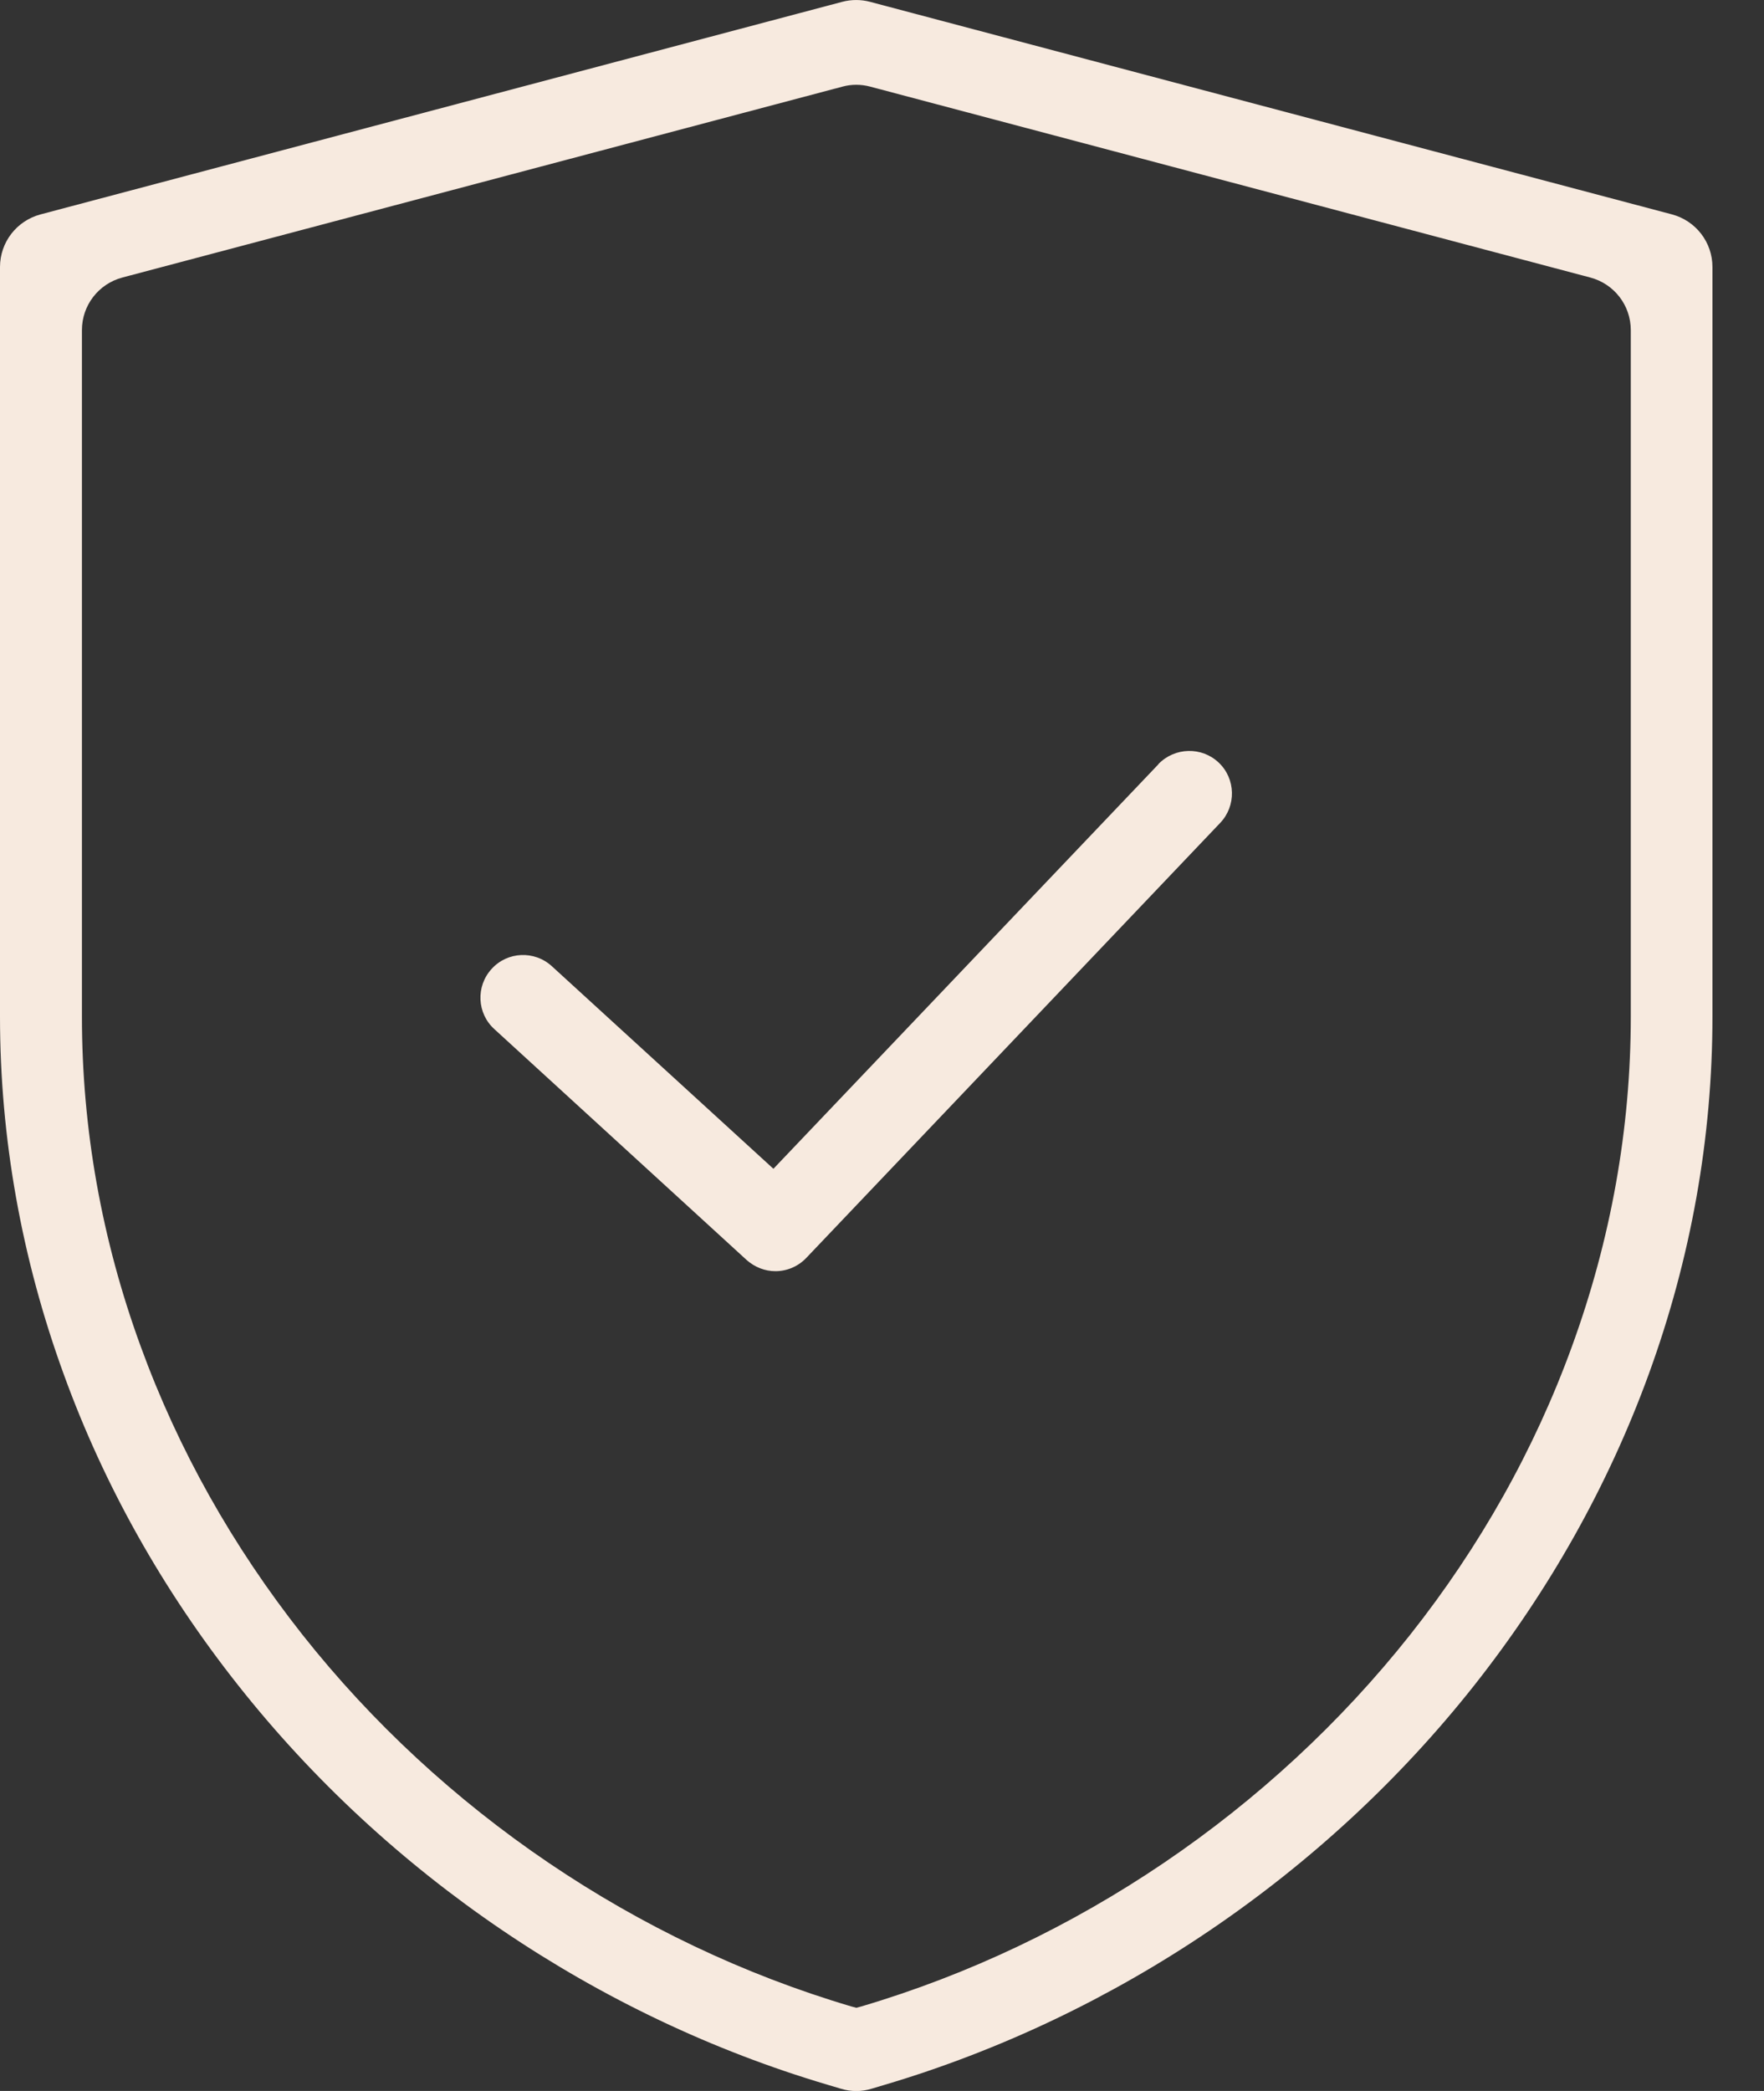
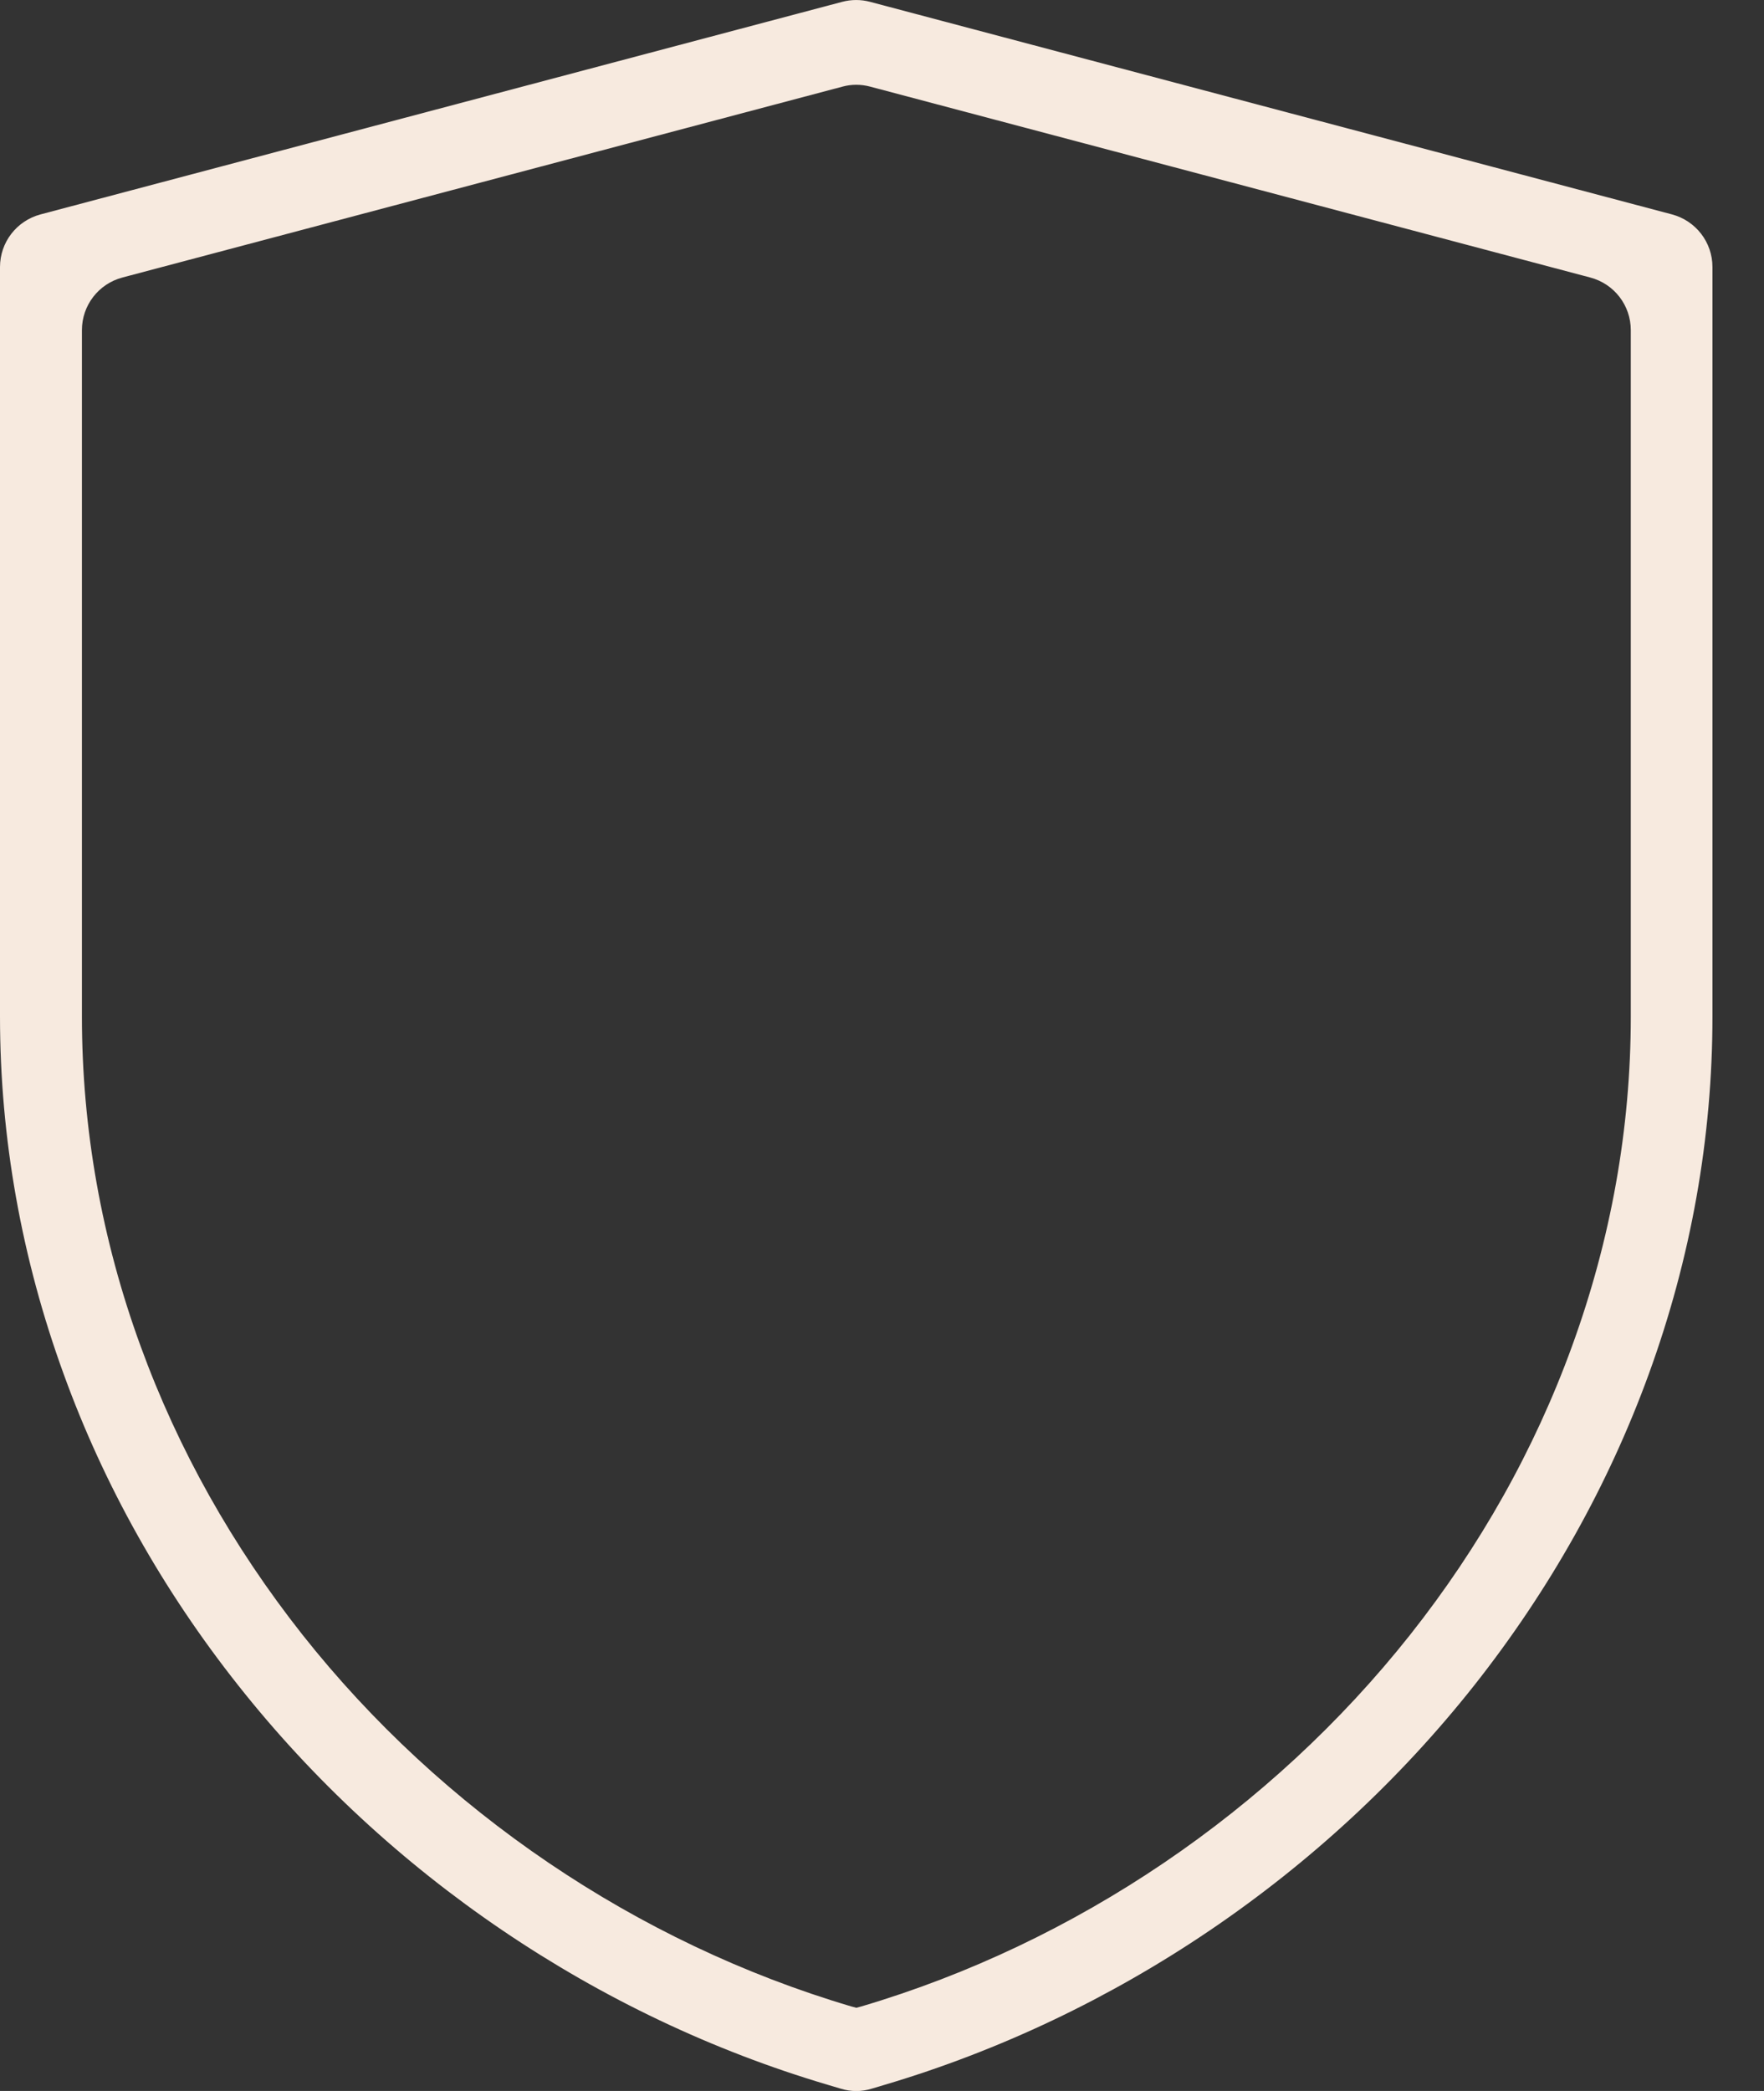
<svg xmlns="http://www.w3.org/2000/svg" width="27" height="32" viewBox="0 0 27 32" fill="none">
  <rect x="0" y="0" width="27" height="32" fill="#333333" stroke="none" />
  <g id="escudo" clip-path="url(#clip0_18_43)">
-     <path id="Vector" d="M17.733 11.694L11.838 17.887L8.447 14.787C8.18 14.543 7.767 14.561 7.525 14.828C7.281 15.094 7.3 15.508 7.566 15.749L11.427 19.282C11.553 19.394 11.709 19.454 11.869 19.454C12.041 19.454 12.214 19.385 12.342 19.25L18.677 12.593C18.924 12.333 18.915 11.919 18.655 11.672C18.395 11.424 17.981 11.434 17.73 11.694H17.733Z" fill="#F7EADF" />
-     <path id="Vector_2" d="M13.342 31.965C13.189 32.013 13.023 32.013 12.869 31.965L12.671 31.906C9.142 30.862 5.936 28.69 3.645 25.791C2.492 24.334 1.592 22.732 0.975 21.03C0.329 19.256 0 17.413 0 15.555V4.087C0 3.708 0.254 3.379 0.621 3.281L12.891 0.028C13.032 -0.009 13.179 -0.009 13.317 0.028L25.591 3.281C25.957 3.379 26.211 3.708 26.211 4.087V15.555C26.211 17.413 25.882 19.256 25.236 21.03C24.616 22.732 23.716 24.334 22.566 25.791C20.275 28.69 17.069 30.859 13.54 31.906L13.342 31.965ZM1.874 4.247C1.508 4.344 1.254 4.673 1.254 5.052V15.558C1.254 17.269 1.555 18.968 2.153 20.604C2.727 22.181 3.56 23.663 4.629 25.017C6.76 27.712 9.744 29.734 13.029 30.706L13.107 30.727L13.185 30.706C16.47 29.734 19.451 27.712 21.585 25.017C22.654 23.666 23.488 22.181 24.061 20.604C24.657 18.968 24.961 17.269 24.961 15.558V5.052C24.961 4.673 24.707 4.344 24.34 4.247L13.32 1.326C13.179 1.288 13.032 1.288 12.894 1.326L1.874 4.247Z" fill="#F7EADF" />
+     <path id="Vector_2" d="M13.342 31.965C13.189 32.013 13.023 32.013 12.869 31.965L12.671 31.906C9.142 30.862 5.936 28.69 3.645 25.791C2.492 24.334 1.592 22.732 0.975 21.03C0.329 19.256 0 17.413 0 15.555V4.087C0 3.708 0.254 3.379 0.621 3.281L12.891 0.028C13.032 -0.009 13.179 -0.009 13.317 0.028L25.591 3.281C25.957 3.379 26.211 3.708 26.211 4.087V15.555C26.211 17.413 25.882 19.256 25.236 21.03C24.616 22.732 23.716 24.334 22.566 25.791C20.275 28.69 17.069 30.859 13.54 31.906ZM1.874 4.247C1.508 4.344 1.254 4.673 1.254 5.052V15.558C1.254 17.269 1.555 18.968 2.153 20.604C2.727 22.181 3.56 23.663 4.629 25.017C6.76 27.712 9.744 29.734 13.029 30.706L13.107 30.727L13.185 30.706C16.47 29.734 19.451 27.712 21.585 25.017C22.654 23.666 23.488 22.181 24.061 20.604C24.657 18.968 24.961 17.269 24.961 15.558V5.052C24.961 4.673 24.707 4.344 24.34 4.247L13.32 1.326C13.179 1.288 13.032 1.288 12.894 1.326L1.874 4.247Z" fill="#F7EADF" />
  </g>
  <defs>
    <clipPath id="clip0_18_43">
      <rect width="26.211" height="32" fill="white" />
    </clipPath>
  </defs>
</svg>